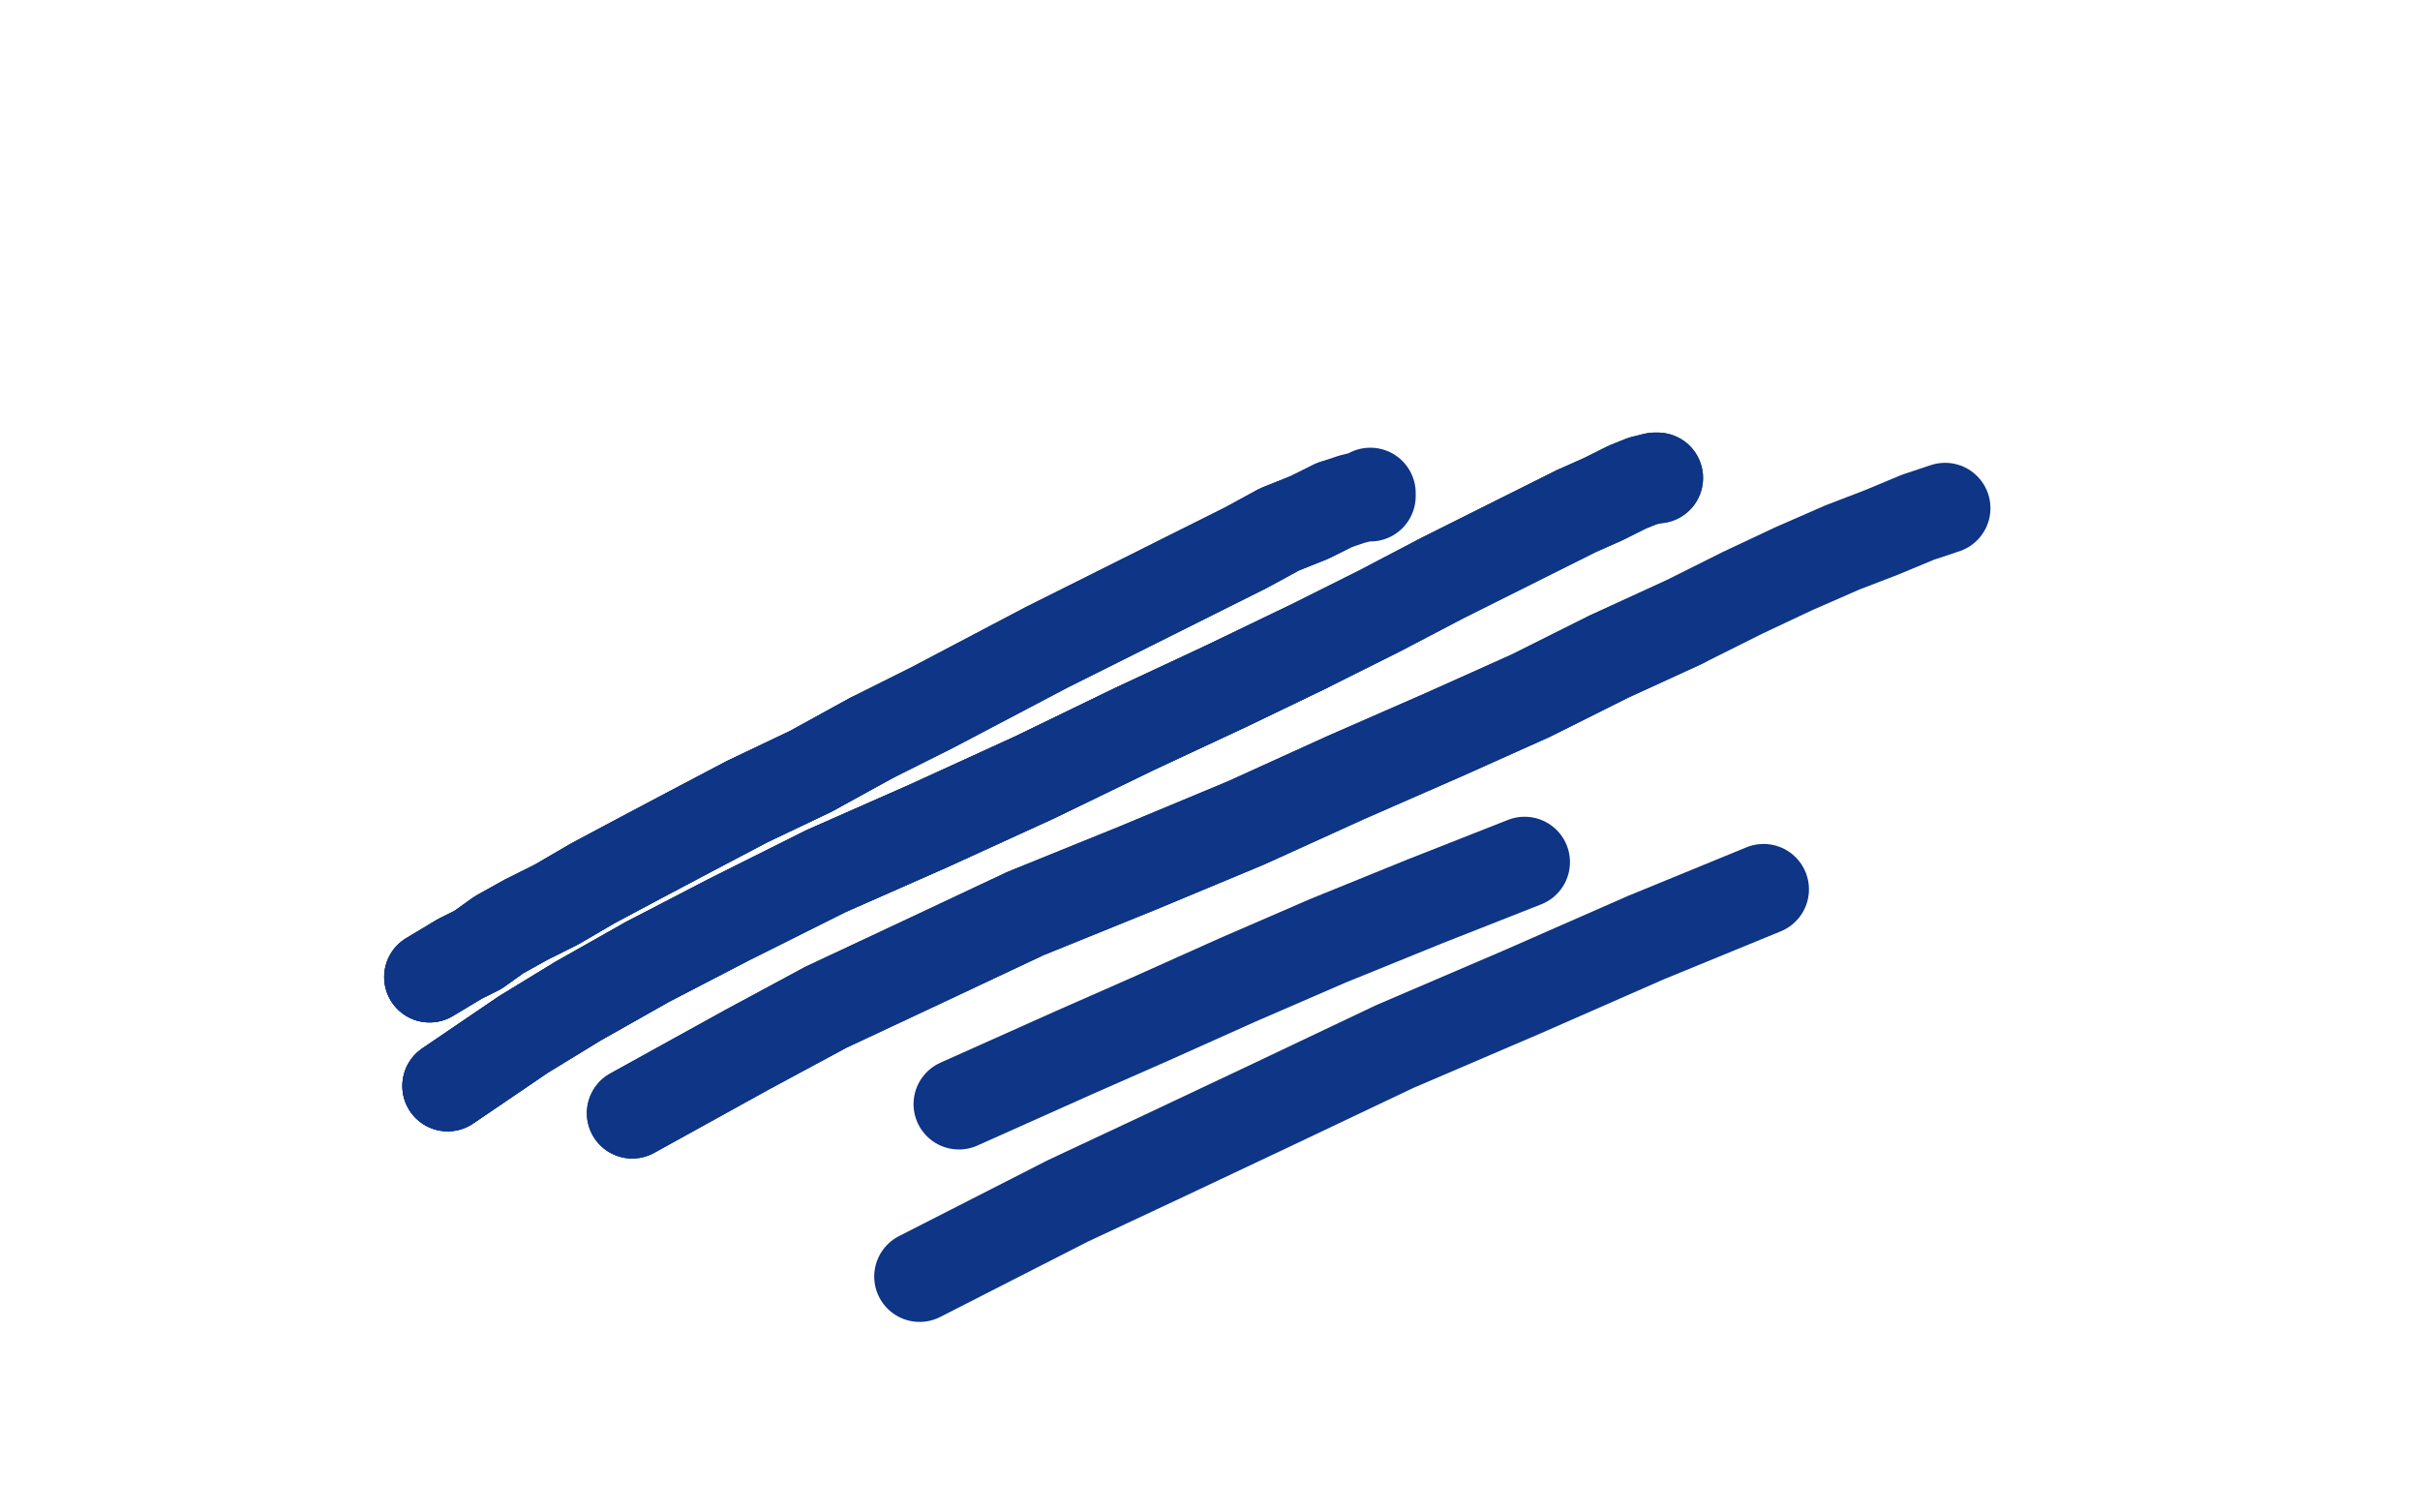
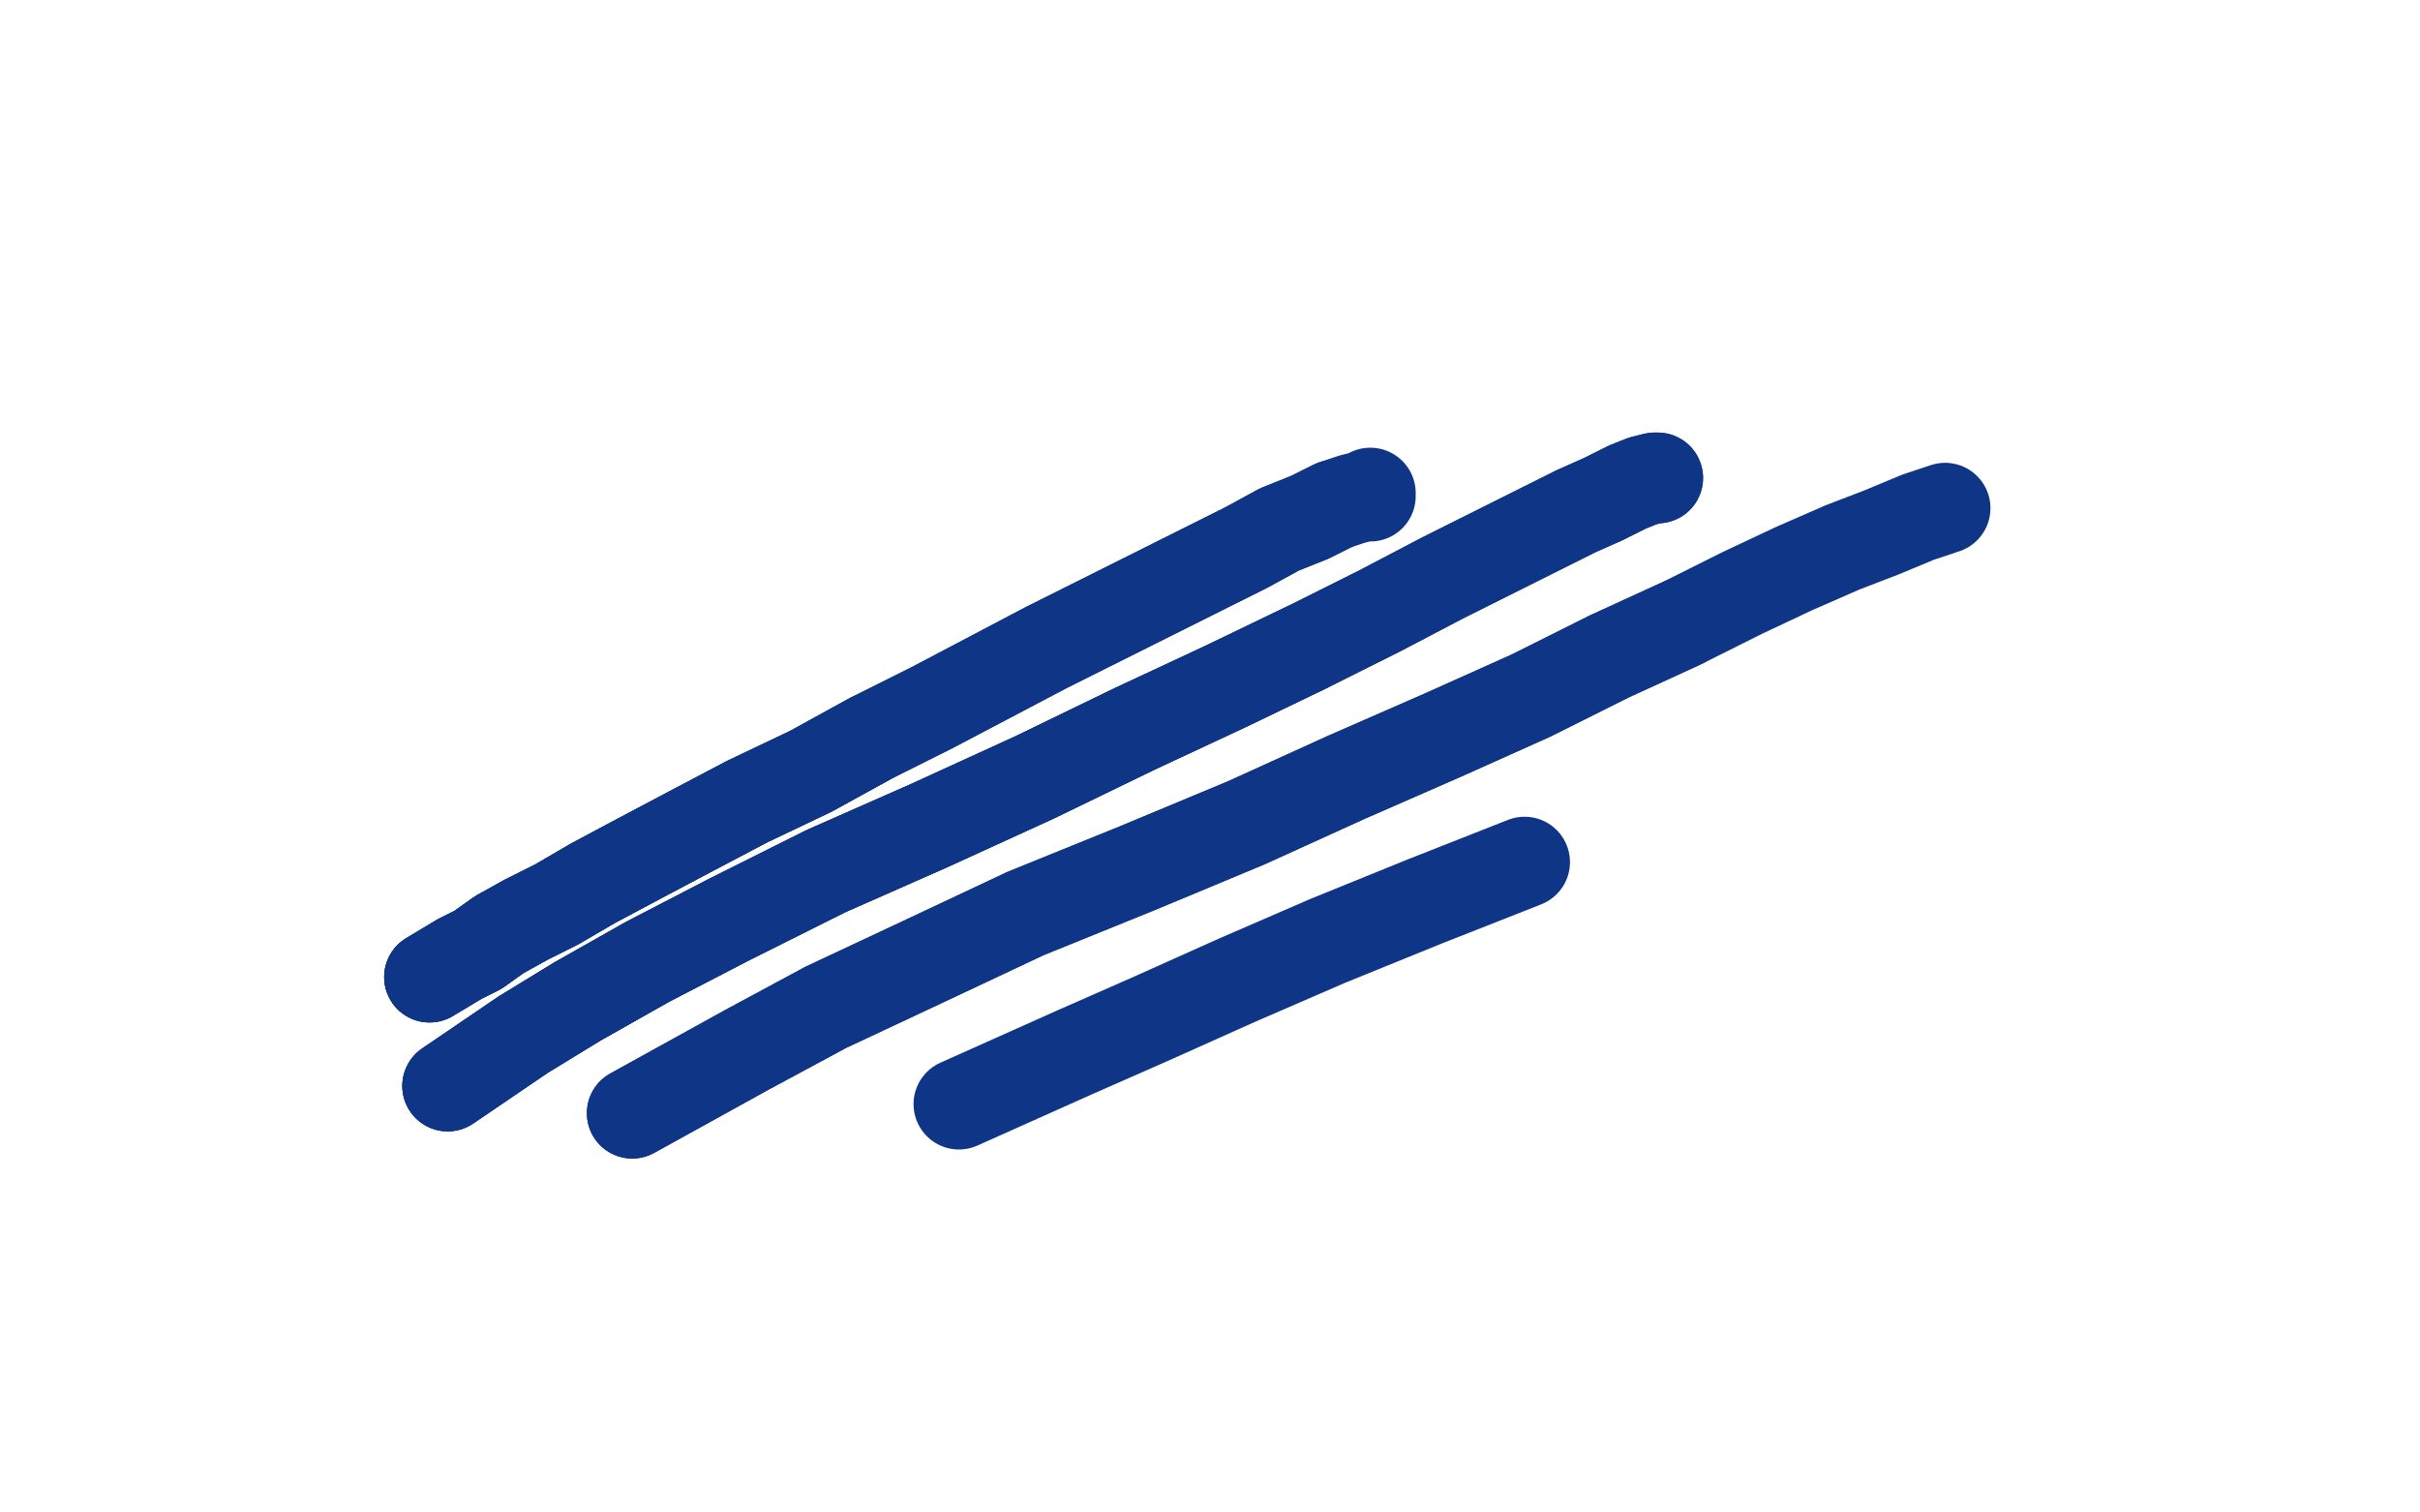
<svg xmlns="http://www.w3.org/2000/svg" width="800" height="500" version="1.1" style="stroke-antialiasing: false">
  <desc>This SVG has been created on https://colorillo.com/</desc>
  <rect x="0" y="0" width="800" height="500" style="fill: rgb(255,255,255); stroke-width:0" />
  <polyline points="142,323 152,317 158,314 165,309 174,304 184,299 196,292 211,284 228,275 247,265 268,255 288,244" style="fill: none; stroke: #0e3586; stroke-width: 30; stroke-linejoin: round; stroke-linecap: round; stroke-antialiasing: false; stroke-antialias: 0; opacity: 1.0" />
  <polyline points="142,323 152,317 158,314 165,309 174,304 184,299 196,292 211,284 228,275 247,265 268,255 288,244 308,234 327,224 346,214 364,205 382,196 398,188 412,181 423,175 433,171 441,167" style="fill: none; stroke: #0e3586; stroke-width: 30; stroke-linejoin: round; stroke-linecap: round; stroke-antialiasing: false; stroke-antialias: 0; opacity: 1.0" />
  <polyline points="142,323 152,317 158,314 165,309 174,304 184,299 196,292 211,284 228,275 247,265 268,255 288,244 308,234 327,224 346,214 364,205 382,196 398,188 412,181 423,175 433,171 441,167 447,165 451,164 453,163 453,164" style="fill: none; stroke: #0e3586; stroke-width: 30; stroke-linejoin: round; stroke-linecap: round; stroke-antialiasing: false; stroke-antialias: 0; opacity: 1.0" />
  <polyline points="148,359 173,342 191,331 214,318 241,304 273,288 307,273 342,257 375,241 405,227 432,214" style="fill: none; stroke: #0e3586; stroke-width: 30; stroke-linejoin: round; stroke-linecap: round; stroke-antialiasing: false; stroke-antialias: 0; opacity: 1.0" />
  <polyline points="148,359 173,342 191,331 214,318 241,304 273,288 307,273 342,257 375,241 405,227 432,214 456,202 477,191 495,182 509,175 521,169 530,165 538,161 543,159 547,158 548,158" style="fill: none; stroke: #0e3586; stroke-width: 30; stroke-linejoin: round; stroke-linecap: round; stroke-antialiasing: false; stroke-antialias: 0; opacity: 1.0" />
  <polyline points="148,359 173,342 191,331 214,318 241,304 273,288 307,273 342,257 375,241 405,227 432,214 456,202 477,191 495,182 509,175 521,169 530,165 538,161 543,159 547,158 548,158" style="fill: none; stroke: #0e3586; stroke-width: 30; stroke-linejoin: round; stroke-linecap: round; stroke-antialiasing: false; stroke-antialias: 0; opacity: 1.0" />
  <polyline points="209,368 247,347 273,333 305,318 339,302 376,287 412,272 445,257 477,243 506,230 532,217 556,206" style="fill: none; stroke: #0e3586; stroke-width: 30; stroke-linejoin: round; stroke-linecap: round; stroke-antialiasing: false; stroke-antialias: 0; opacity: 1.0" />
  <polyline points="209,368 247,347 273,333 305,318 339,302 376,287 412,272 445,257 477,243 506,230 532,217 556,206 576,196 593,188 609,181 622,176 634,171 643,168" style="fill: none; stroke: #0e3586; stroke-width: 30; stroke-linejoin: round; stroke-linecap: round; stroke-antialiasing: false; stroke-antialias: 0; opacity: 1.0" />
  <polyline points="317,365 355,348 380,337 409,324 439,311 471,298 504,285" style="fill: none; stroke: #0e3586; stroke-width: 30; stroke-linejoin: round; stroke-linecap: round; stroke-antialiasing: false; stroke-antialias: 0; opacity: 1.0" />
-   <polyline points="304,422 353,397 385,382 421,365 461,346 503,328 544,310 583,294" style="fill: none; stroke: #0e3586; stroke-width: 30; stroke-linejoin: round; stroke-linecap: round; stroke-antialiasing: false; stroke-antialias: 0; opacity: 1.0" />
</svg>